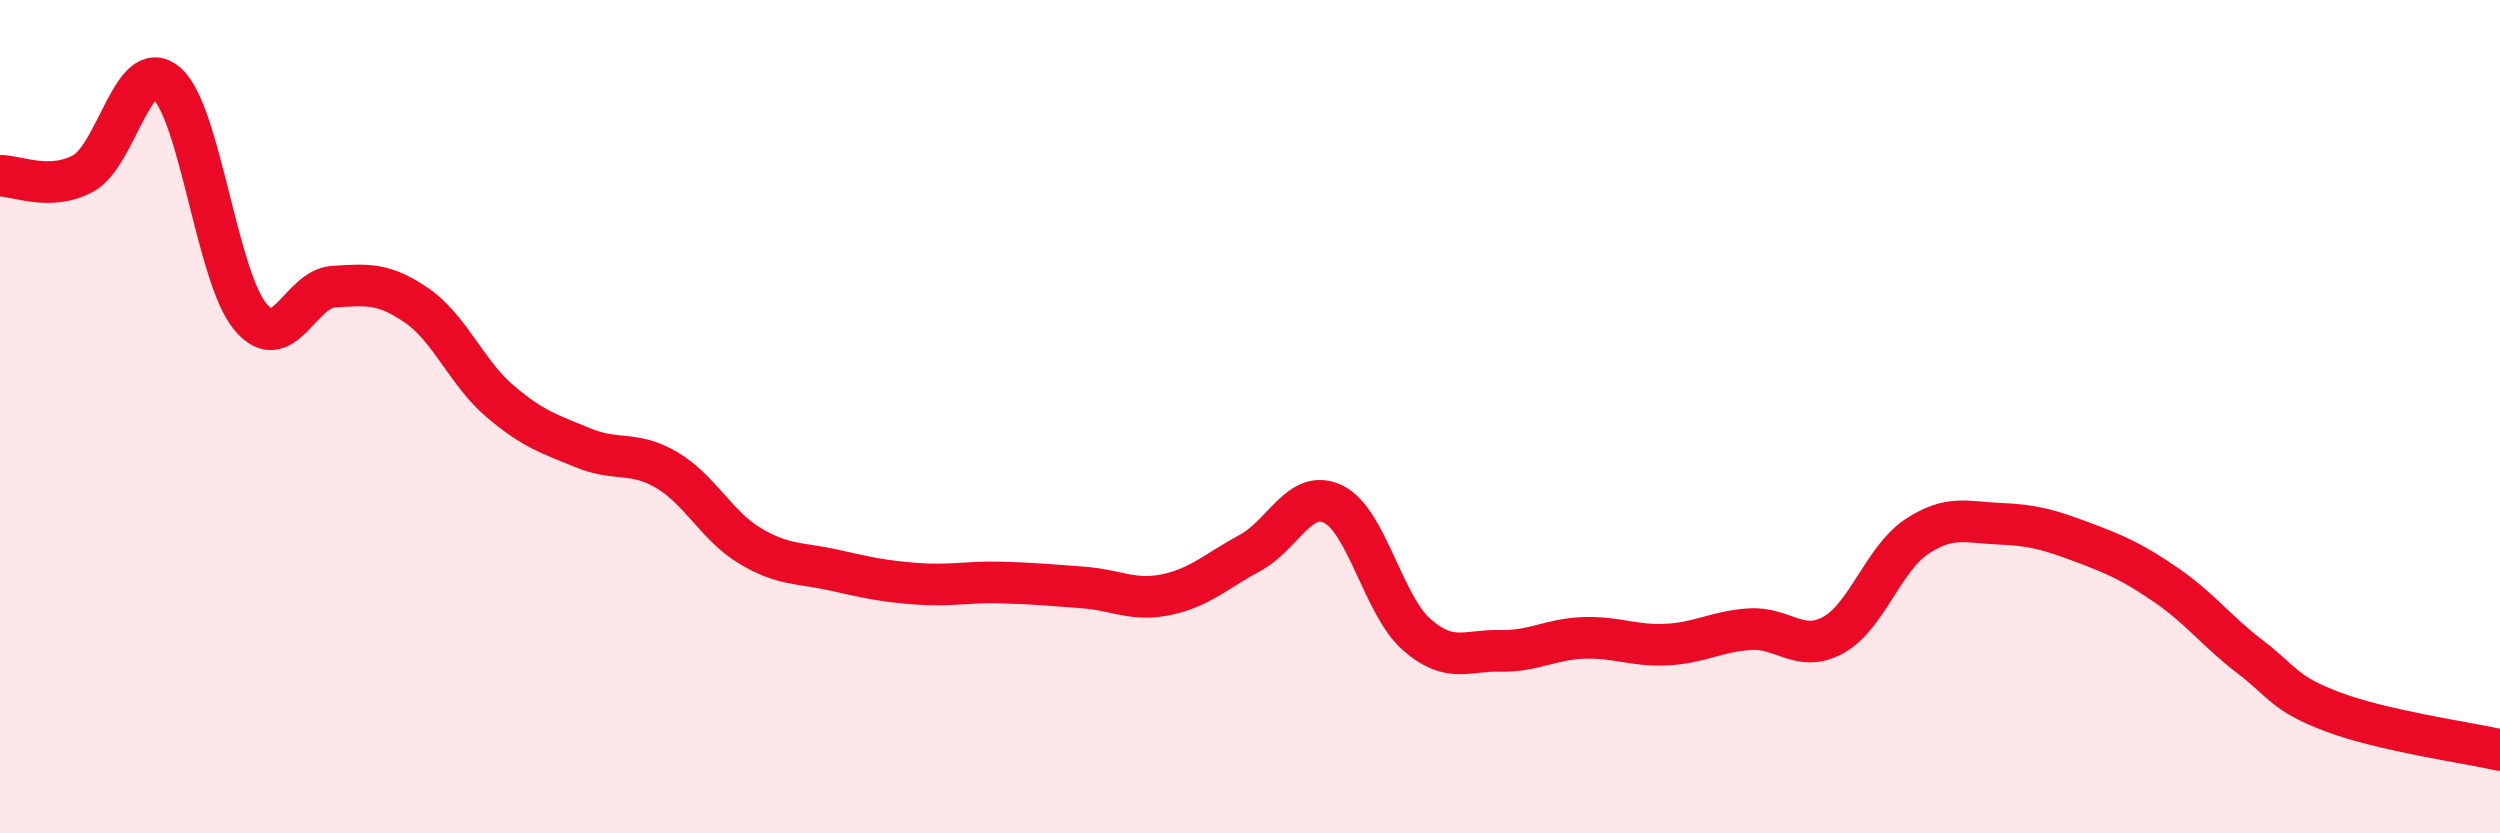
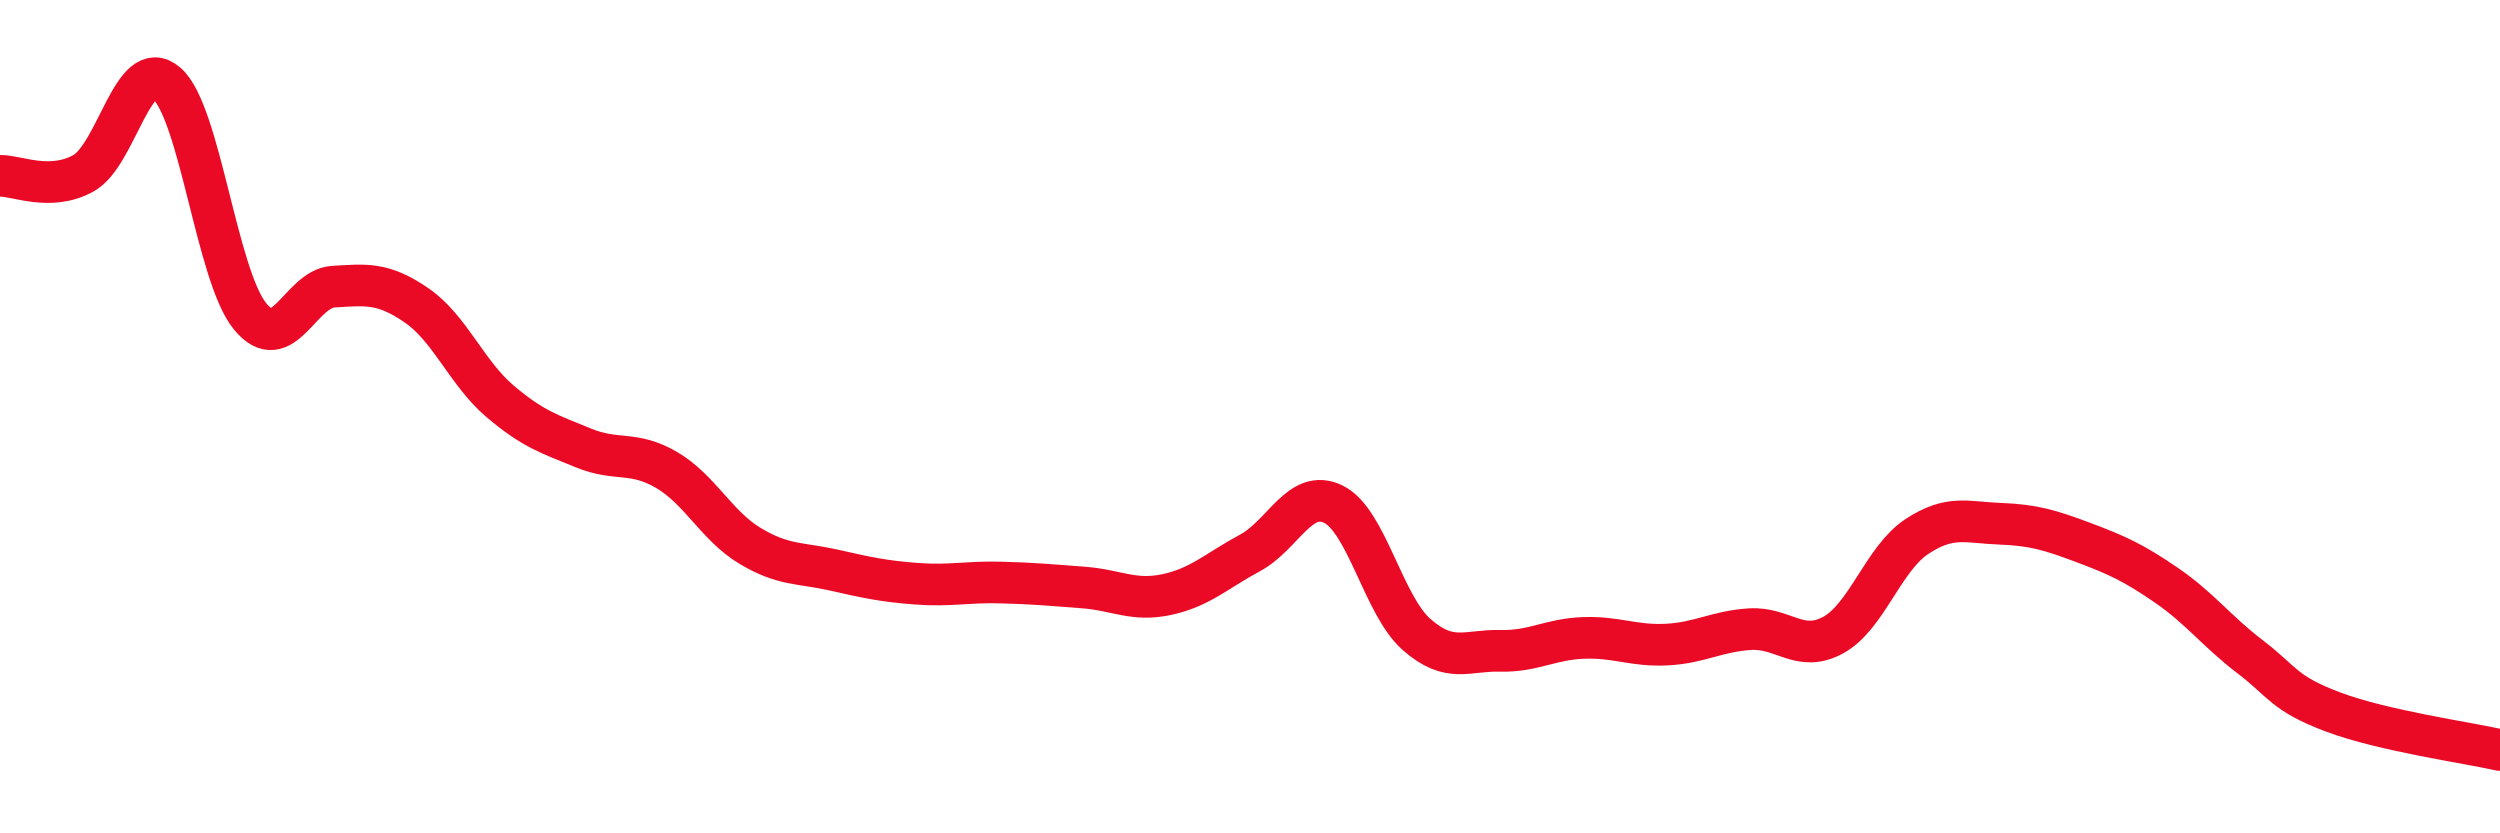
<svg xmlns="http://www.w3.org/2000/svg" width="60" height="20" viewBox="0 0 60 20">
-   <path d="M 0,4.22 C 0.4,4.21 1.2,4.6 2,4.16 C 2.8,3.72 3.2,1.31 4,2 C 4.8,2.69 5.2,6.61 6,7.59 C 6.8,8.57 7.2,6.93 8,6.88 C 8.8,6.83 9.2,6.78 10,7.33 C 10.8,7.88 11.2,8.95 12,9.63 C 12.8,10.31 13.2,10.42 14,10.75 C 14.8,11.08 15.2,10.81 16,11.28 C 16.8,11.75 17.2,12.62 18,13.1 C 18.8,13.58 19.2,13.5 20,13.68 C 20.8,13.86 21.2,13.95 22,14.01 C 22.8,14.07 23.2,13.96 24,13.98 C 24.8,14 25.2,14.04 26,14.1 C 26.8,14.16 27.2,14.44 28,14.27 C 28.8,14.1 29.2,13.7 30,13.27 C 30.8,12.84 31.2,11.71 32,12.1 C 32.8,12.49 33.2,14.53 34,15.23 C 34.8,15.93 35.2,15.6 36,15.62 C 36.8,15.64 37.2,15.34 38,15.31 C 38.8,15.28 39.2,15.51 40,15.47 C 40.8,15.43 41.2,15.15 42,15.1 C 42.8,15.05 43.2,15.68 44,15.24 C 44.8,14.8 45.2,13.41 46,12.88 C 46.8,12.35 47.2,12.54 48,12.57 C 48.8,12.6 49.2,12.72 50,13.02 C 50.8,13.32 51.2,13.5 52,14.05 C 52.8,14.6 53.2,15.15 54,15.76 C 54.8,16.37 54.8,16.64 56,17.09 C 57.2,17.54 59.2,17.82 60,18L60 20L0 20Z" fill="#EB0A25" opacity="0.1" stroke-linecap="round" stroke-linejoin="round" />
  <path d="M 0,4.22 C 0.4,4.21 1.2,4.6 2,4.16 C 2.8,3.72 3.2,1.31 4,2 C 4.8,2.69 5.2,6.61 6,7.59 C 6.8,8.57 7.2,6.93 8,6.88 C 8.8,6.83 9.2,6.78 10,7.33 C 10.8,7.88 11.2,8.95 12,9.63 C 12.8,10.31 13.2,10.42 14,10.75 C 14.8,11.08 15.2,10.81 16,11.28 C 16.8,11.75 17.2,12.62 18,13.1 C 18.8,13.58 19.2,13.5 20,13.68 C 20.8,13.86 21.2,13.95 22,14.01 C 22.8,14.07 23.2,13.96 24,13.98 C 24.8,14 25.2,14.04 26,14.1 C 26.8,14.16 27.2,14.44 28,14.27 C 28.8,14.1 29.2,13.7 30,13.27 C 30.8,12.84 31.2,11.71 32,12.1 C 32.8,12.49 33.2,14.53 34,15.23 C 34.8,15.93 35.2,15.6 36,15.62 C 36.8,15.64 37.2,15.34 38,15.31 C 38.8,15.28 39.2,15.51 40,15.47 C 40.8,15.43 41.2,15.15 42,15.1 C 42.8,15.05 43.2,15.68 44,15.24 C 44.8,14.8 45.2,13.41 46,12.88 C 46.8,12.35 47.2,12.54 48,12.57 C 48.8,12.6 49.2,12.72 50,13.02 C 50.8,13.32 51.2,13.5 52,14.05 C 52.8,14.6 53.2,15.15 54,15.76 C 54.8,16.37 54.8,16.64 56,17.09 C 57.2,17.54 59.2,17.82 60,18" stroke="#EB0A25" stroke-width="1" fill="none" stroke-linecap="round" stroke-linejoin="round" />
</svg>